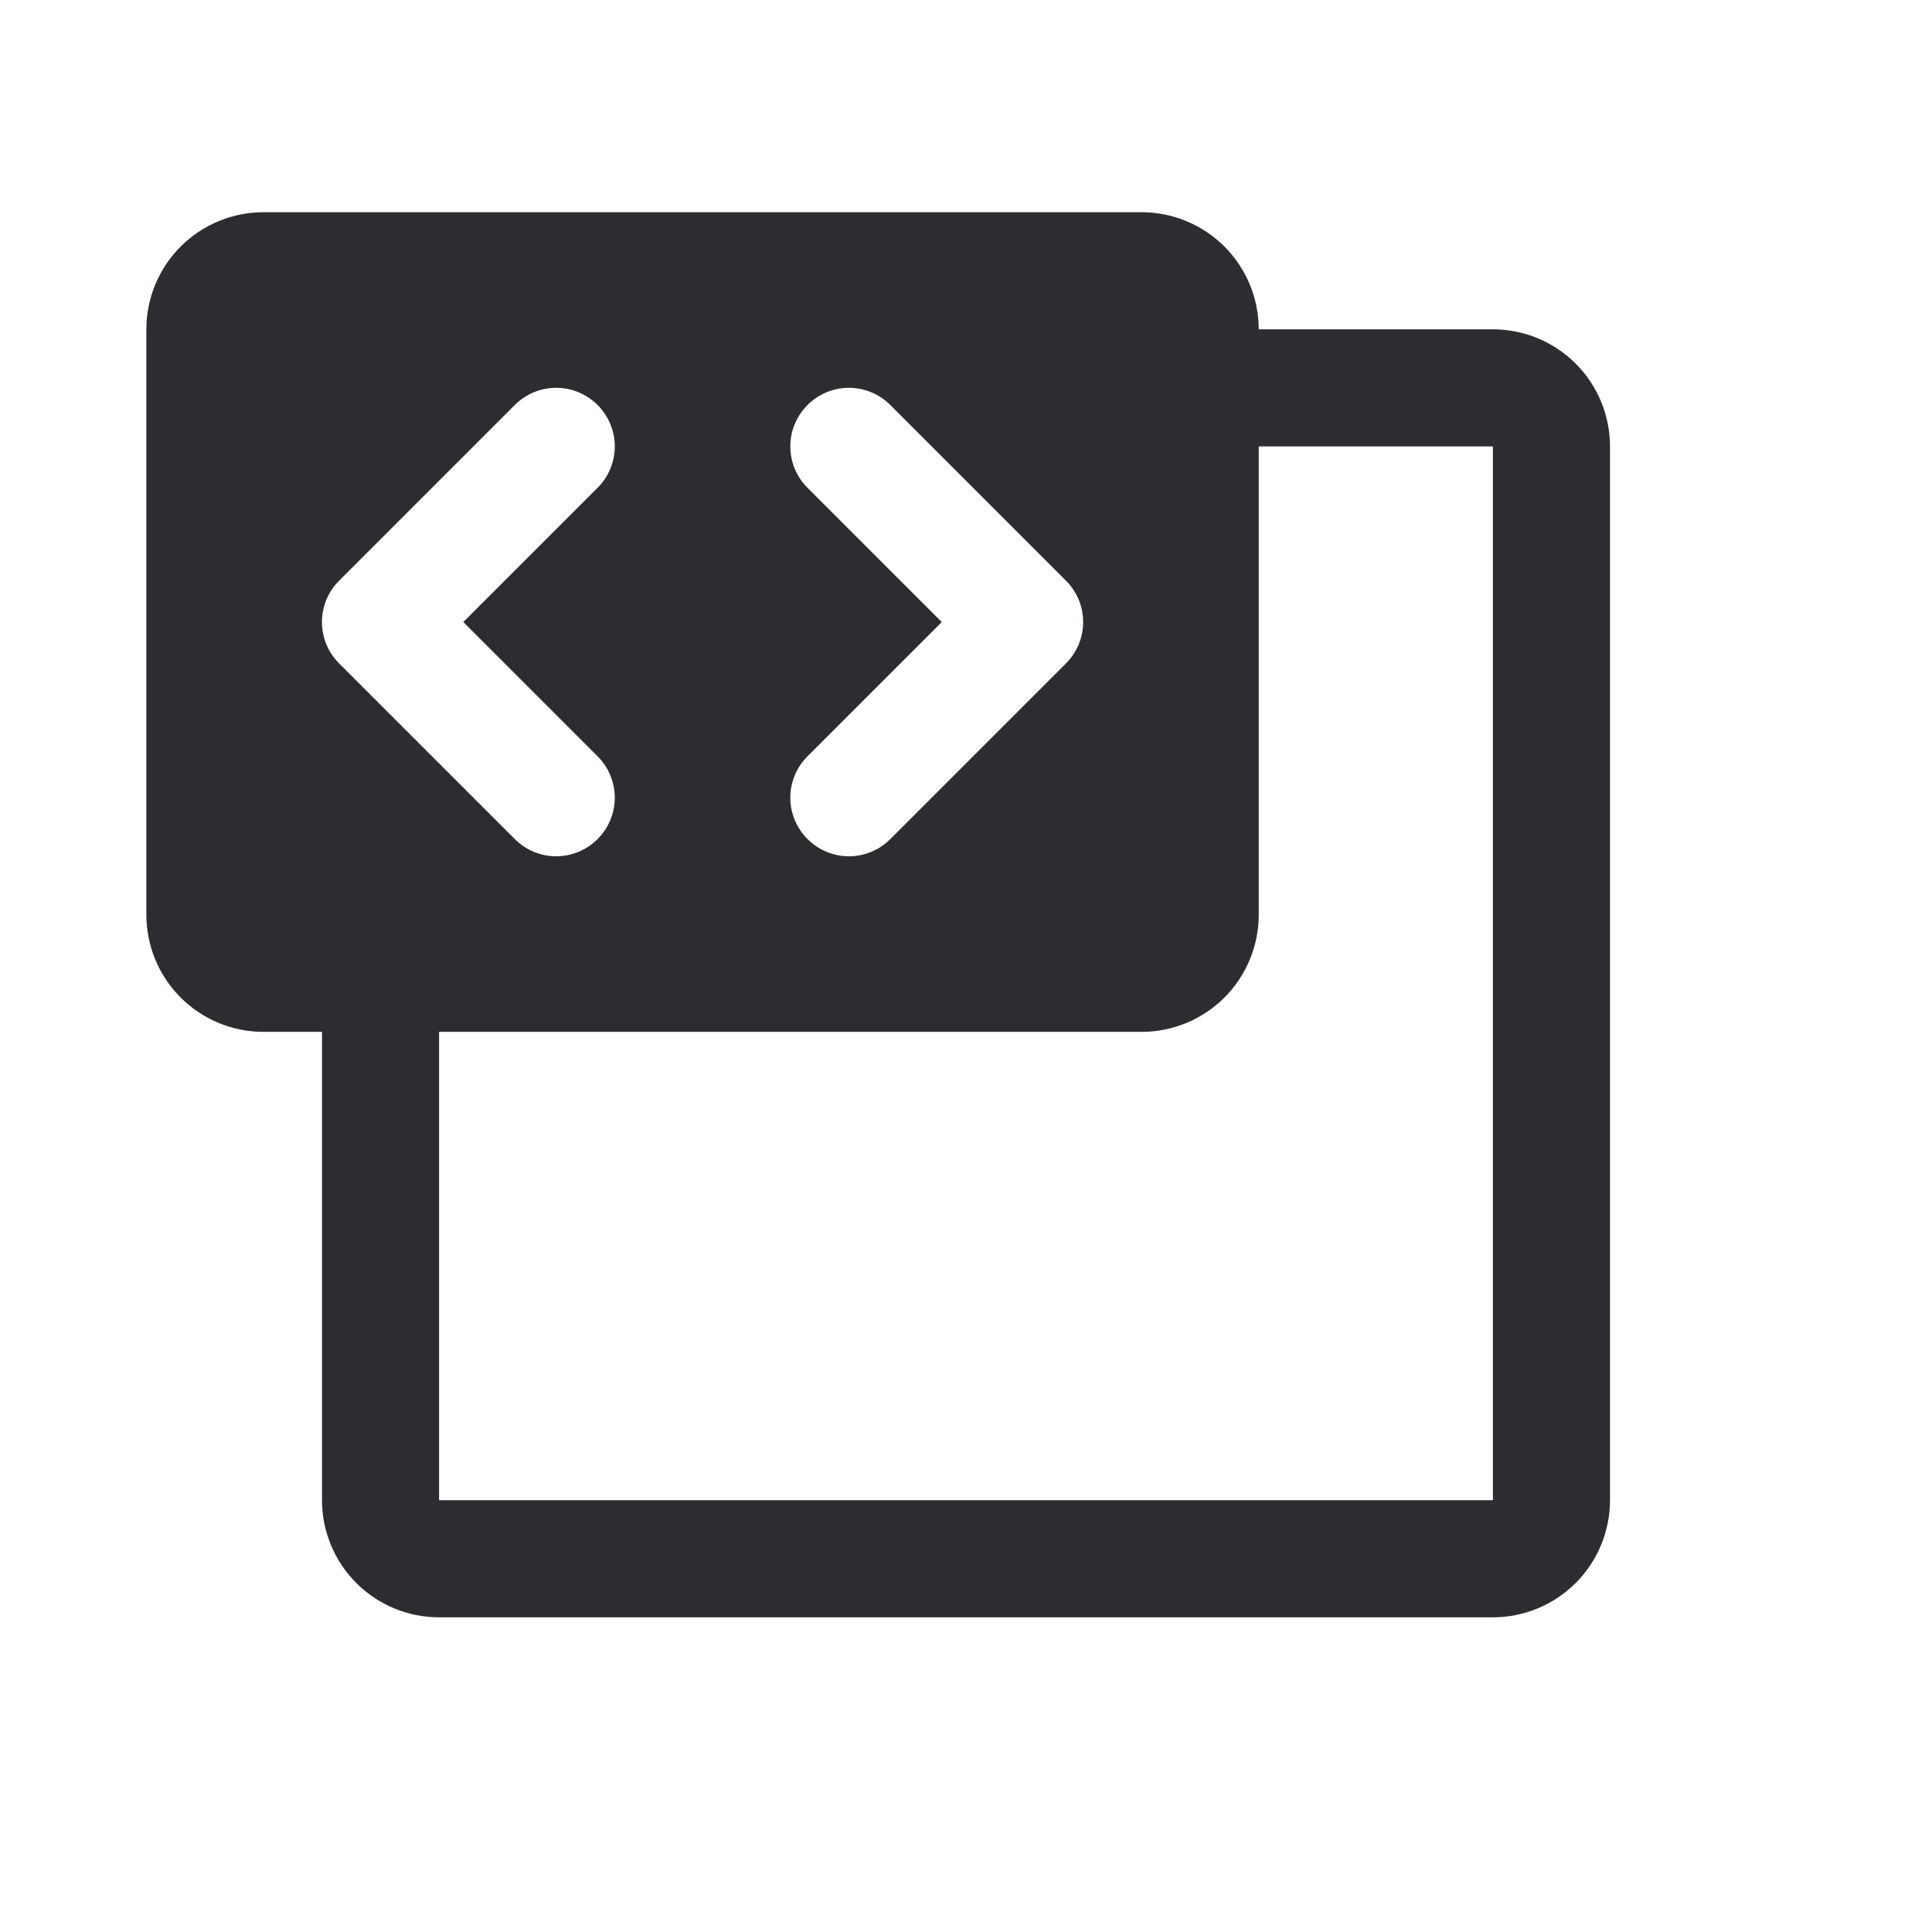
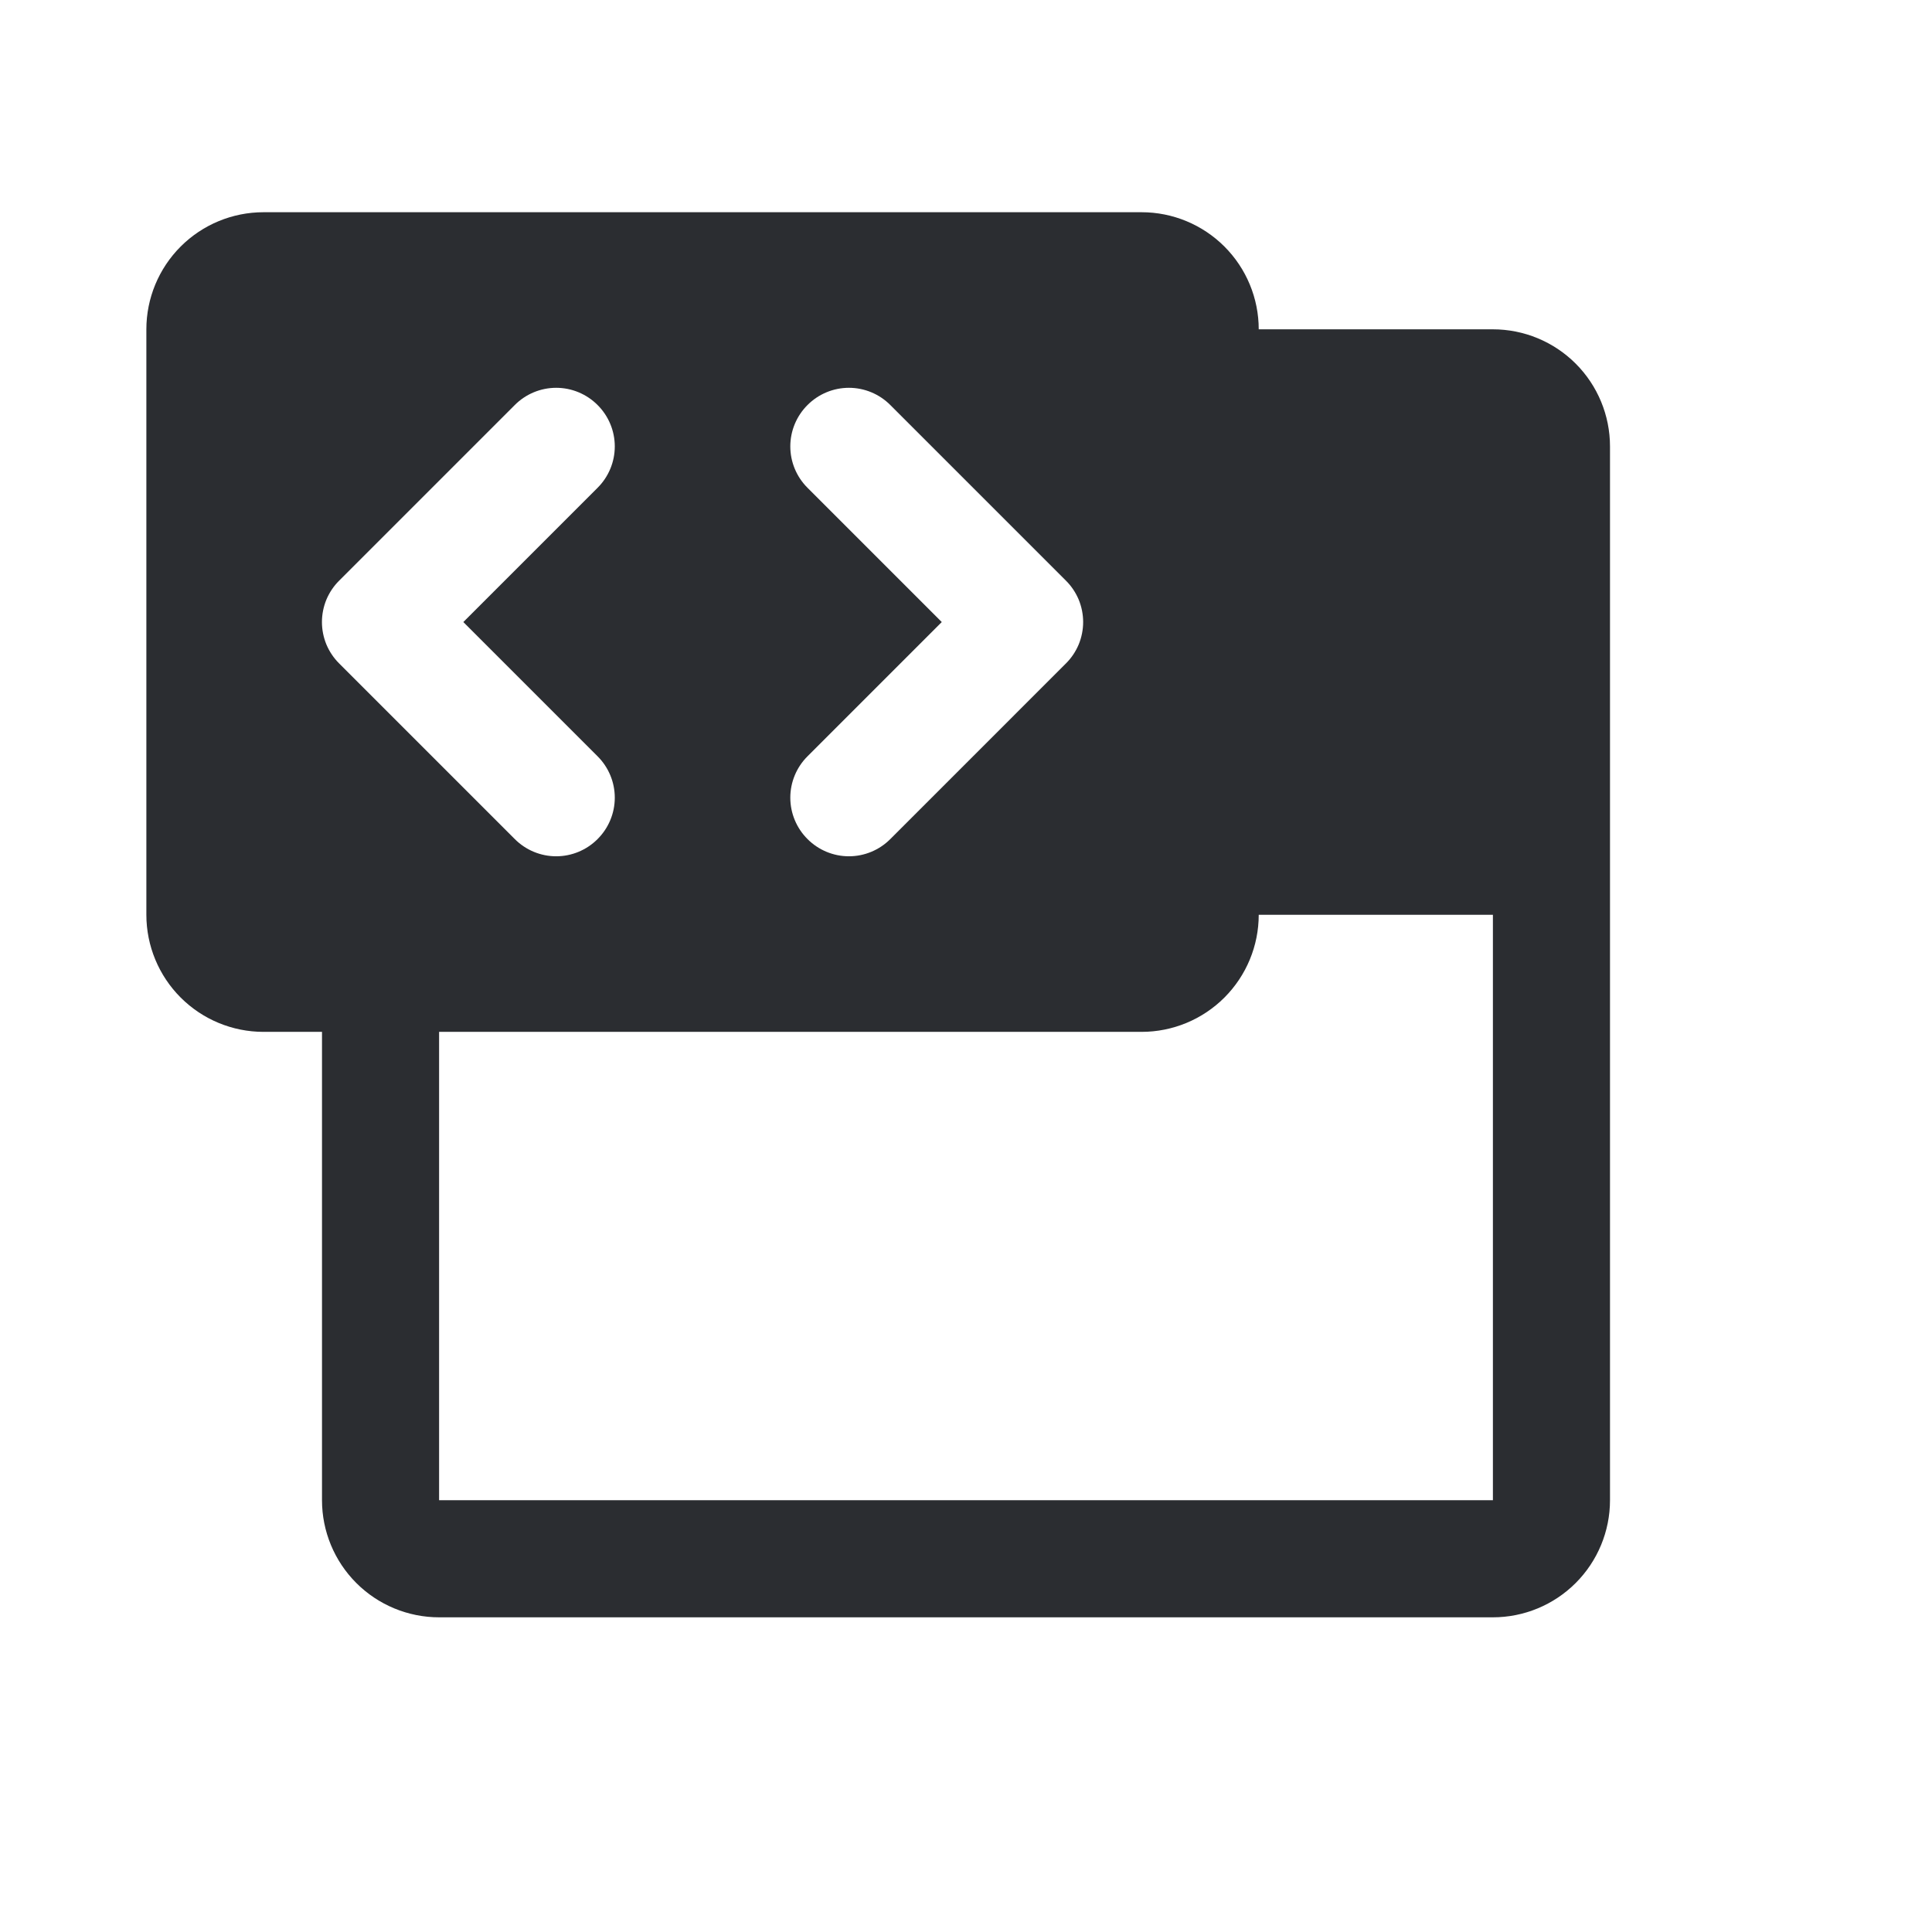
<svg xmlns="http://www.w3.org/2000/svg" width="33" height="33" viewBox="0 0 33 33" fill="none">
-   <path d="M25.5 5.625H21.5C21.5 5.095 21.289 4.586 20.914 4.211C20.539 3.836 20.03 3.625 19.5 3.625H4.5C3.97 3.625 3.461 3.836 3.086 4.211C2.711 4.586 2.5 5.095 2.5 5.625V15.625C2.5 16.155 2.711 16.664 3.086 17.039C3.461 17.414 3.97 17.625 4.5 17.625H5.5V25.625C5.5 26.155 5.711 26.664 6.086 27.039C6.461 27.414 6.97 27.625 7.5 27.625H25.5C26.03 27.625 26.539 27.414 26.914 27.039C27.289 26.664 27.5 26.155 27.5 25.625V7.625C27.5 7.095 27.289 6.586 26.914 6.211C26.539 5.836 26.03 5.625 25.5 5.625ZM13.793 8.332C13.605 8.145 13.499 7.89 13.499 7.625C13.499 7.36 13.605 7.105 13.793 6.918C13.98 6.73 14.235 6.624 14.5 6.624C14.765 6.624 15.02 6.73 15.207 6.918L18.207 9.918C18.3 10.01 18.374 10.121 18.425 10.242C18.475 10.364 18.501 10.494 18.501 10.625C18.501 10.756 18.475 10.886 18.425 11.008C18.374 11.129 18.3 11.24 18.207 11.332L15.207 14.332C15.02 14.52 14.765 14.626 14.5 14.626C14.235 14.626 13.98 14.52 13.793 14.332C13.605 14.145 13.499 13.89 13.499 13.625C13.499 13.36 13.605 13.105 13.793 12.918L16.086 10.625L13.793 8.332ZM5.793 11.332C5.7 11.24 5.626 11.129 5.575 11.008C5.525 10.886 5.499 10.756 5.499 10.625C5.499 10.494 5.525 10.364 5.575 10.242C5.626 10.121 5.7 10.01 5.793 9.918L8.793 6.918C8.98 6.73 9.235 6.624 9.5 6.624C9.765 6.624 10.02 6.73 10.207 6.918C10.395 7.105 10.501 7.36 10.501 7.625C10.501 7.89 10.395 8.145 10.207 8.332L7.914 10.625L10.207 12.918C10.395 13.105 10.501 13.36 10.501 13.625C10.501 13.89 10.395 14.145 10.207 14.332C10.02 14.52 9.765 14.626 9.5 14.626C9.235 14.626 8.98 14.52 8.793 14.332L5.793 11.332ZM25.5 25.625H7.5V17.625H19.5C20.03 17.625 20.539 17.414 20.914 17.039C21.289 16.664 21.5 16.155 21.5 15.625V7.625H25.5V25.625Z" fill="#2B2D31" />
+   <path d="M25.5 5.625H21.5C21.5 5.095 21.289 4.586 20.914 4.211C20.539 3.836 20.03 3.625 19.5 3.625H4.5C3.97 3.625 3.461 3.836 3.086 4.211C2.711 4.586 2.5 5.095 2.5 5.625V15.625C2.5 16.155 2.711 16.664 3.086 17.039C3.461 17.414 3.97 17.625 4.5 17.625H5.5V25.625C5.5 26.155 5.711 26.664 6.086 27.039C6.461 27.414 6.97 27.625 7.5 27.625H25.5C26.03 27.625 26.539 27.414 26.914 27.039C27.289 26.664 27.5 26.155 27.5 25.625V7.625C27.5 7.095 27.289 6.586 26.914 6.211C26.539 5.836 26.03 5.625 25.5 5.625ZM13.793 8.332C13.605 8.145 13.499 7.89 13.499 7.625C13.499 7.36 13.605 7.105 13.793 6.918C13.98 6.73 14.235 6.624 14.5 6.624C14.765 6.624 15.02 6.73 15.207 6.918L18.207 9.918C18.3 10.01 18.374 10.121 18.425 10.242C18.475 10.364 18.501 10.494 18.501 10.625C18.501 10.756 18.475 10.886 18.425 11.008C18.374 11.129 18.3 11.24 18.207 11.332L15.207 14.332C15.02 14.52 14.765 14.626 14.5 14.626C14.235 14.626 13.98 14.52 13.793 14.332C13.605 14.145 13.499 13.89 13.499 13.625C13.499 13.36 13.605 13.105 13.793 12.918L16.086 10.625L13.793 8.332ZM5.793 11.332C5.7 11.24 5.626 11.129 5.575 11.008C5.525 10.886 5.499 10.756 5.499 10.625C5.499 10.494 5.525 10.364 5.575 10.242C5.626 10.121 5.7 10.01 5.793 9.918L8.793 6.918C8.98 6.73 9.235 6.624 9.5 6.624C9.765 6.624 10.02 6.73 10.207 6.918C10.395 7.105 10.501 7.36 10.501 7.625C10.501 7.89 10.395 8.145 10.207 8.332L7.914 10.625L10.207 12.918C10.395 13.105 10.501 13.36 10.501 13.625C10.501 13.89 10.395 14.145 10.207 14.332C10.02 14.52 9.765 14.626 9.5 14.626C9.235 14.626 8.98 14.52 8.793 14.332L5.793 11.332ZM25.5 25.625H7.5V17.625H19.5C20.03 17.625 20.539 17.414 20.914 17.039C21.289 16.664 21.5 16.155 21.5 15.625H25.5V25.625Z" fill="#2B2D31" />
</svg>